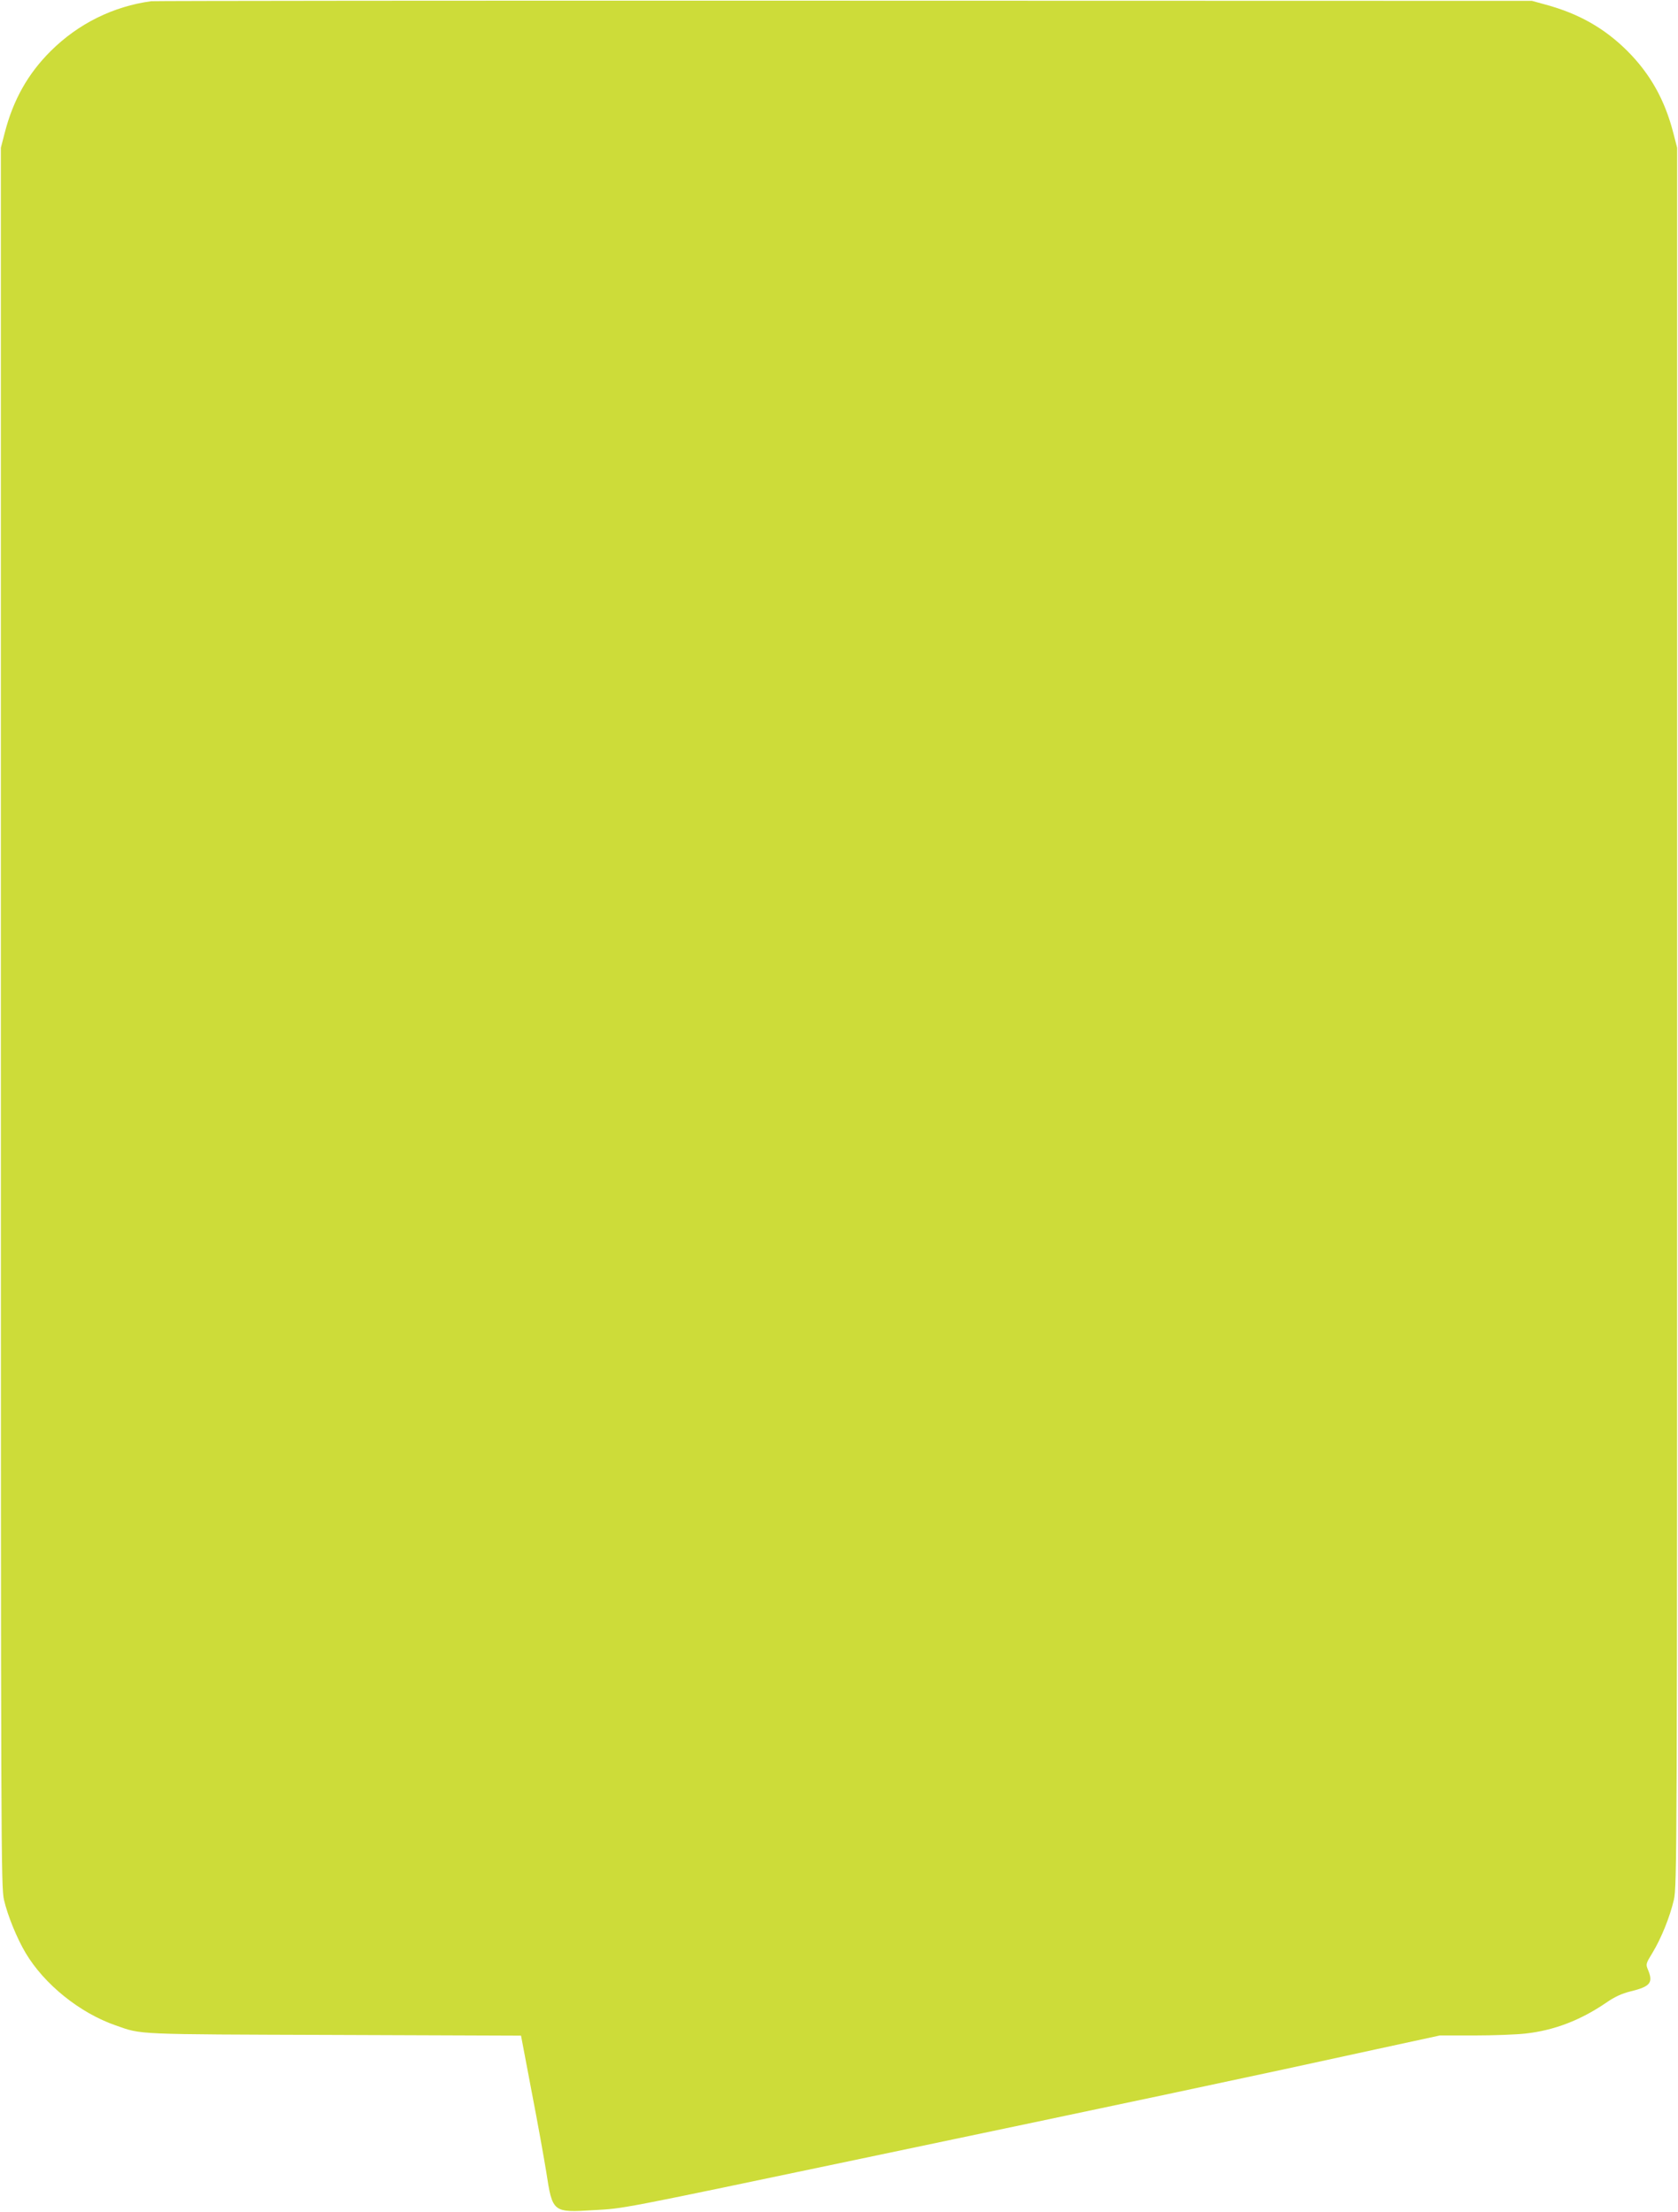
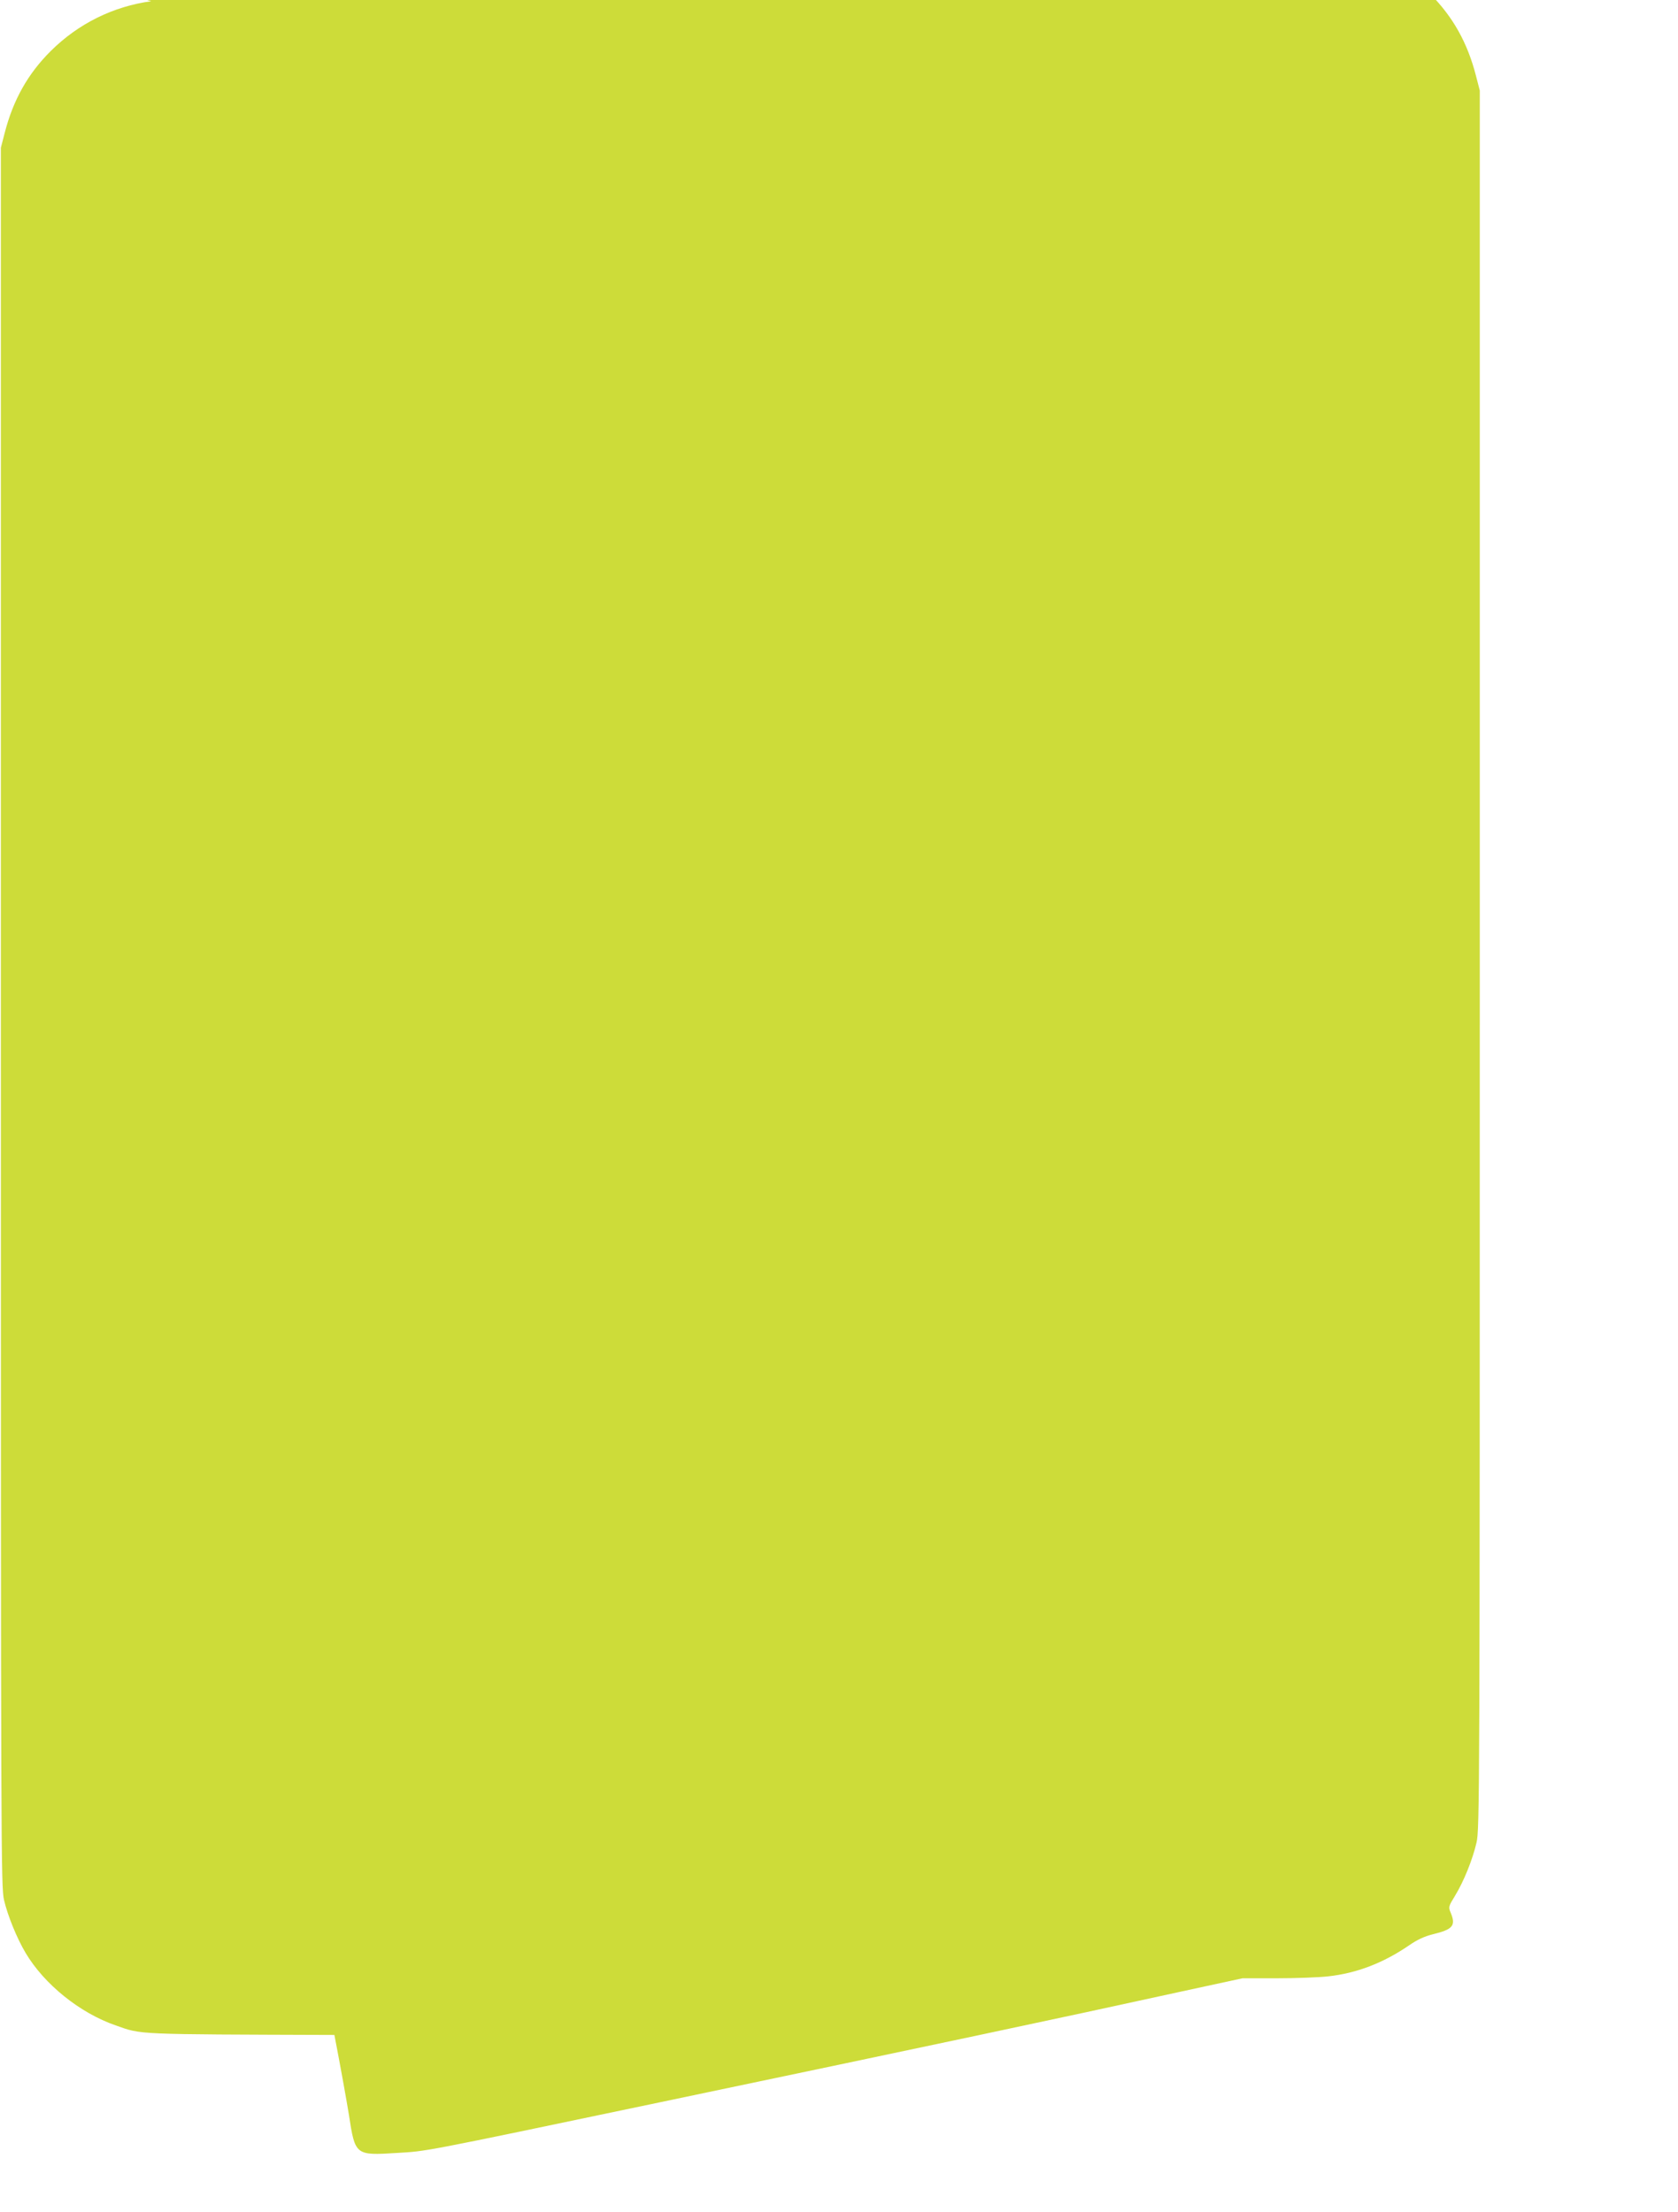
<svg xmlns="http://www.w3.org/2000/svg" version="1.0" width="971pt" height="1280pt" viewBox="0 0 971 1280" preserveAspectRatio="xMidYMid meet">
  <g transform="translate(0,1280) scale(0.1,-0.1)" fill="#cddc39" stroke="none">
-     <path d="M875 12793 c-220 -30 -422 -130 -581 -288 -133 -132 -218 -284 -267 -475 l-22 -85 0 -5030 c0 -4846 1 -5033 18 -5110 21 -91 75 -223 125 -307 108 -182 314 -348 522 -420 154 -54 102 -51 1265 -55 l1080 -4 62 -327 c35 -180 72 -388 84 -462 36 -235 37 -236 277 -221 179 11 120 -1 1517 292 1569 329 2325 489 3008 639 l369 80 199 0 c110 0 243 5 296 11 165 18 319 77 468 179 49 34 91 53 140 65 115 28 133 50 101 126 -13 31 -12 35 26 97 51 84 101 208 124 307 18 77 19 248 19 5110 l0 5030 -22 85 c-49 191 -133 342 -267 476 -132 131 -280 215 -471 267 l-80 22 -3980 1 c-2189 1 -3993 -1 -4010 -3z" />
+     <path d="M875 12793 c-220 -30 -422 -130 -581 -288 -133 -132 -218 -284 -267 -475 l-22 -85 0 -5030 c0 -4846 1 -5033 18 -5110 21 -91 75 -223 125 -307 108 -182 314 -348 522 -420 154 -54 102 -51 1265 -55 c35 -180 72 -388 84 -462 36 -235 37 -236 277 -221 179 11 120 -1 1517 292 1569 329 2325 489 3008 639 l369 80 199 0 c110 0 243 5 296 11 165 18 319 77 468 179 49 34 91 53 140 65 115 28 133 50 101 126 -13 31 -12 35 26 97 51 84 101 208 124 307 18 77 19 248 19 5110 l0 5030 -22 85 c-49 191 -133 342 -267 476 -132 131 -280 215 -471 267 l-80 22 -3980 1 c-2189 1 -3993 -1 -4010 -3z" />
  </g>
</svg>